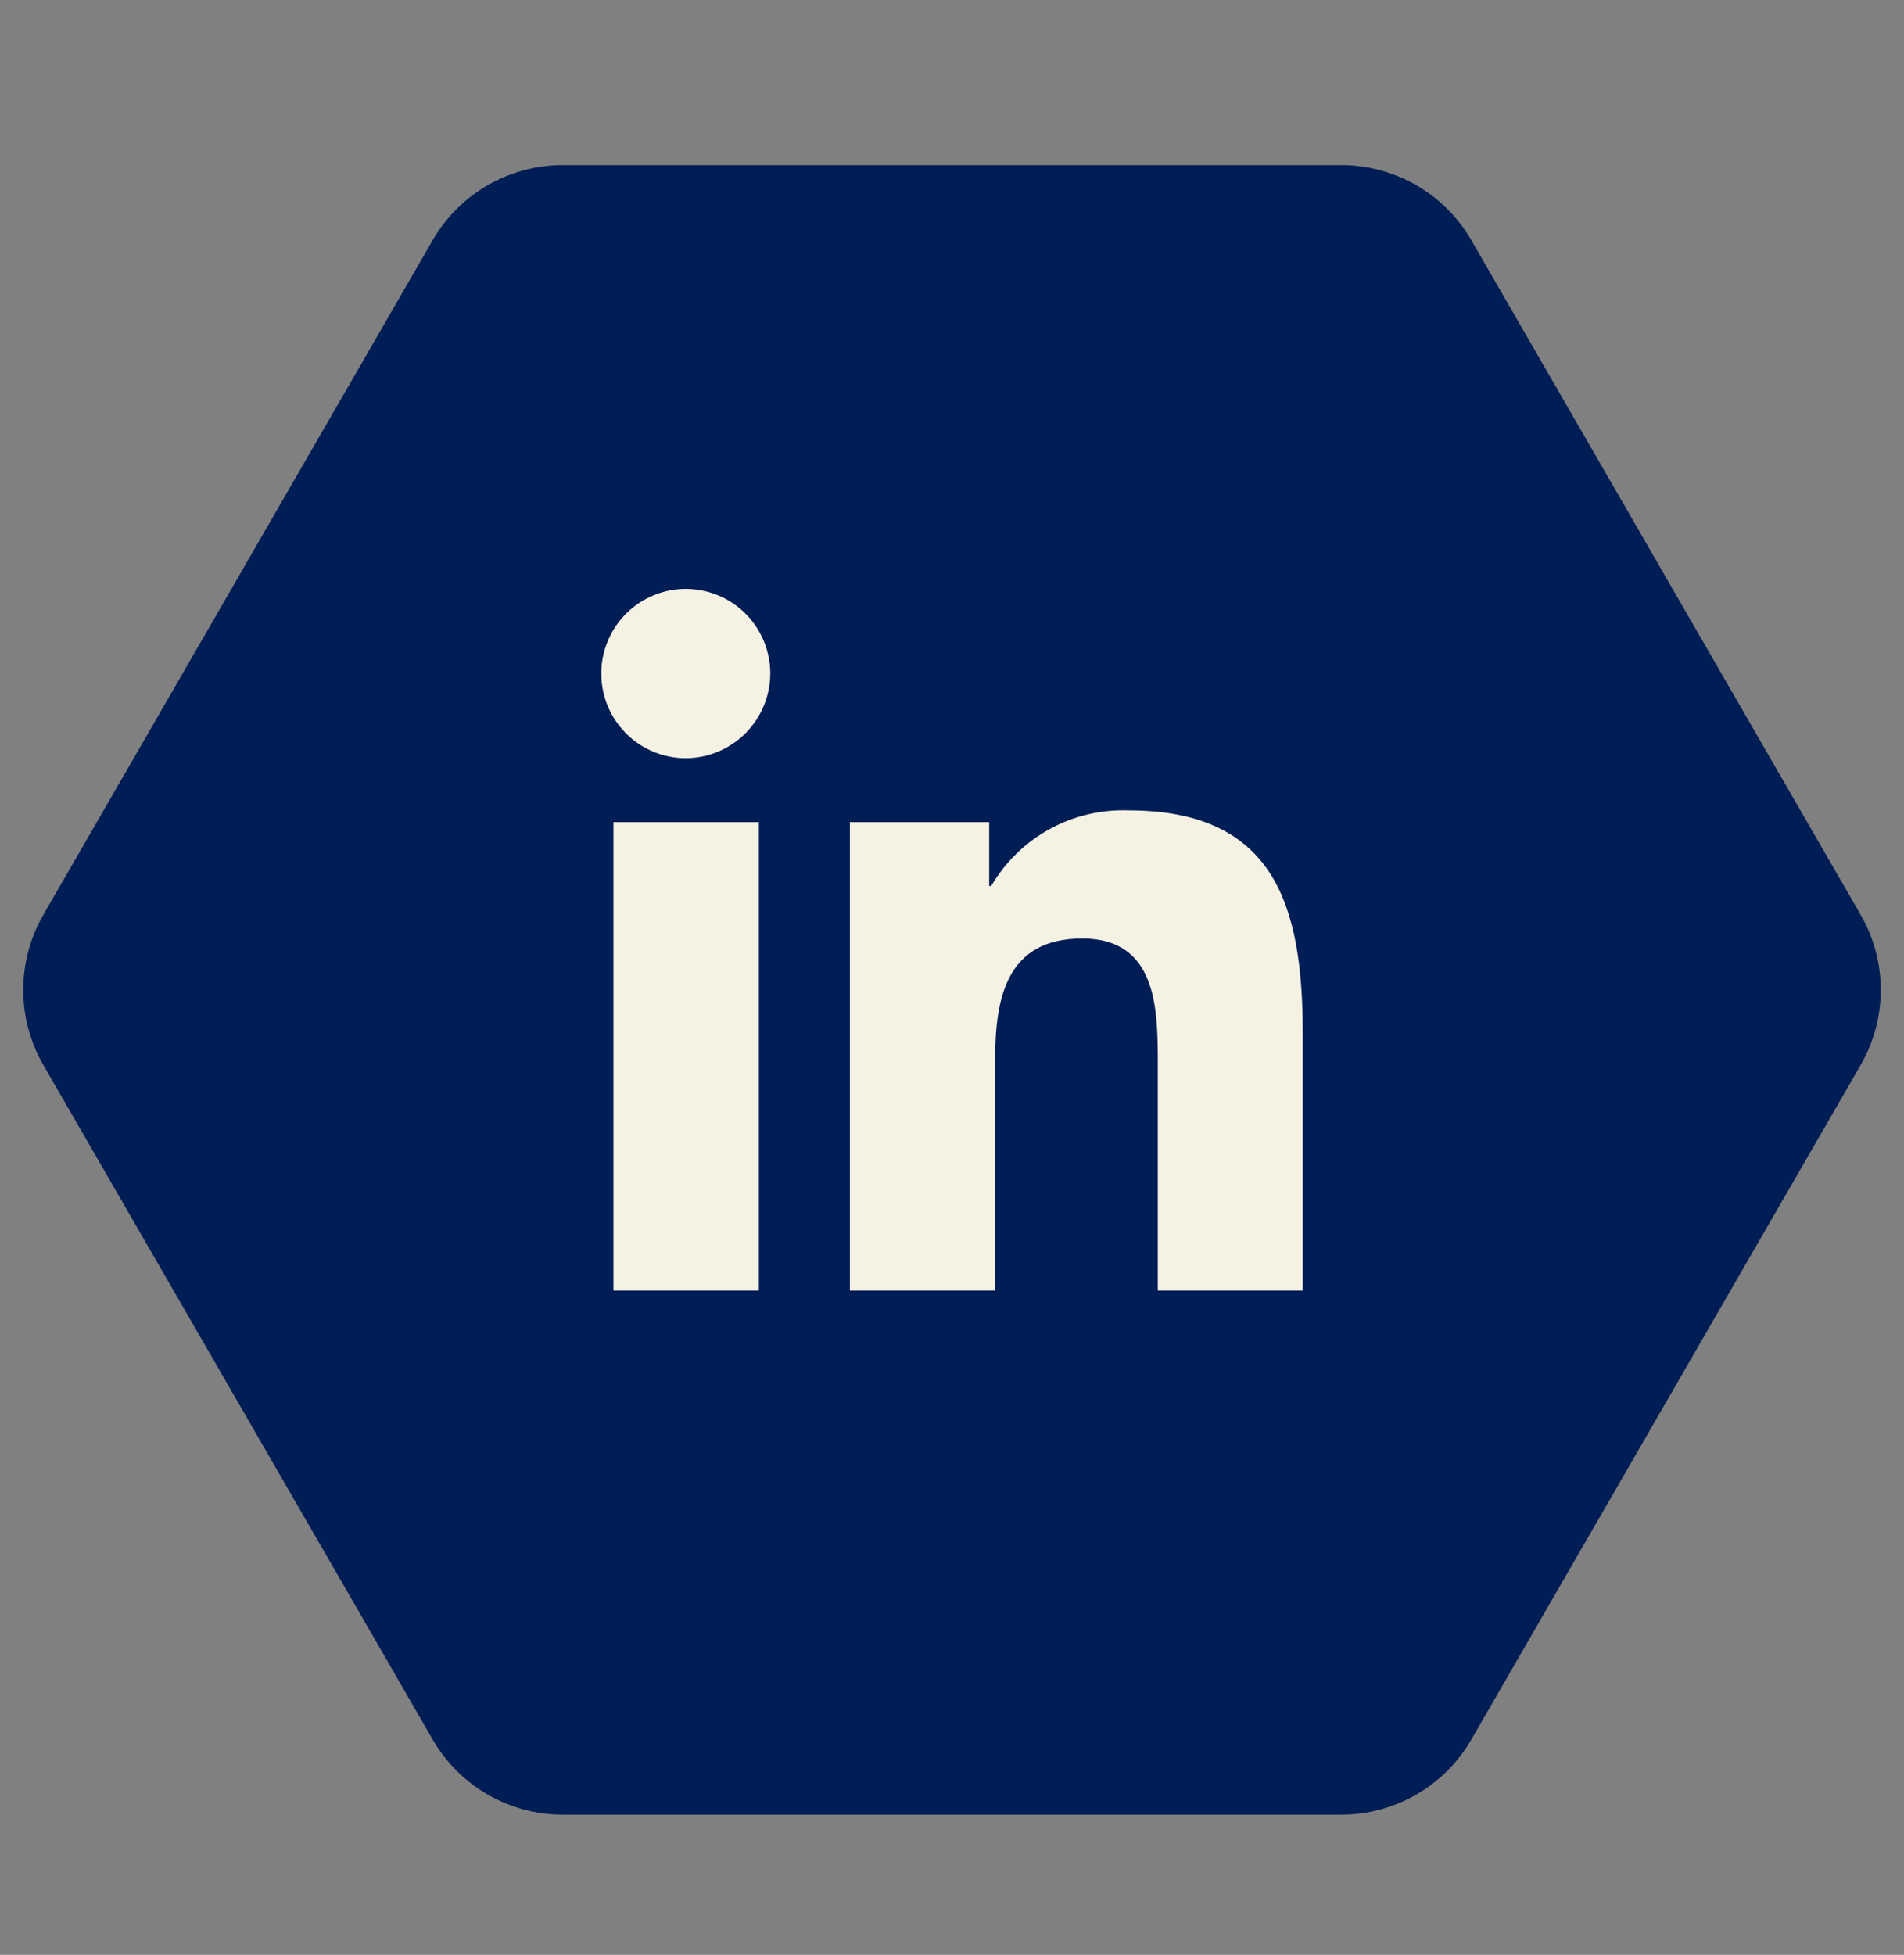
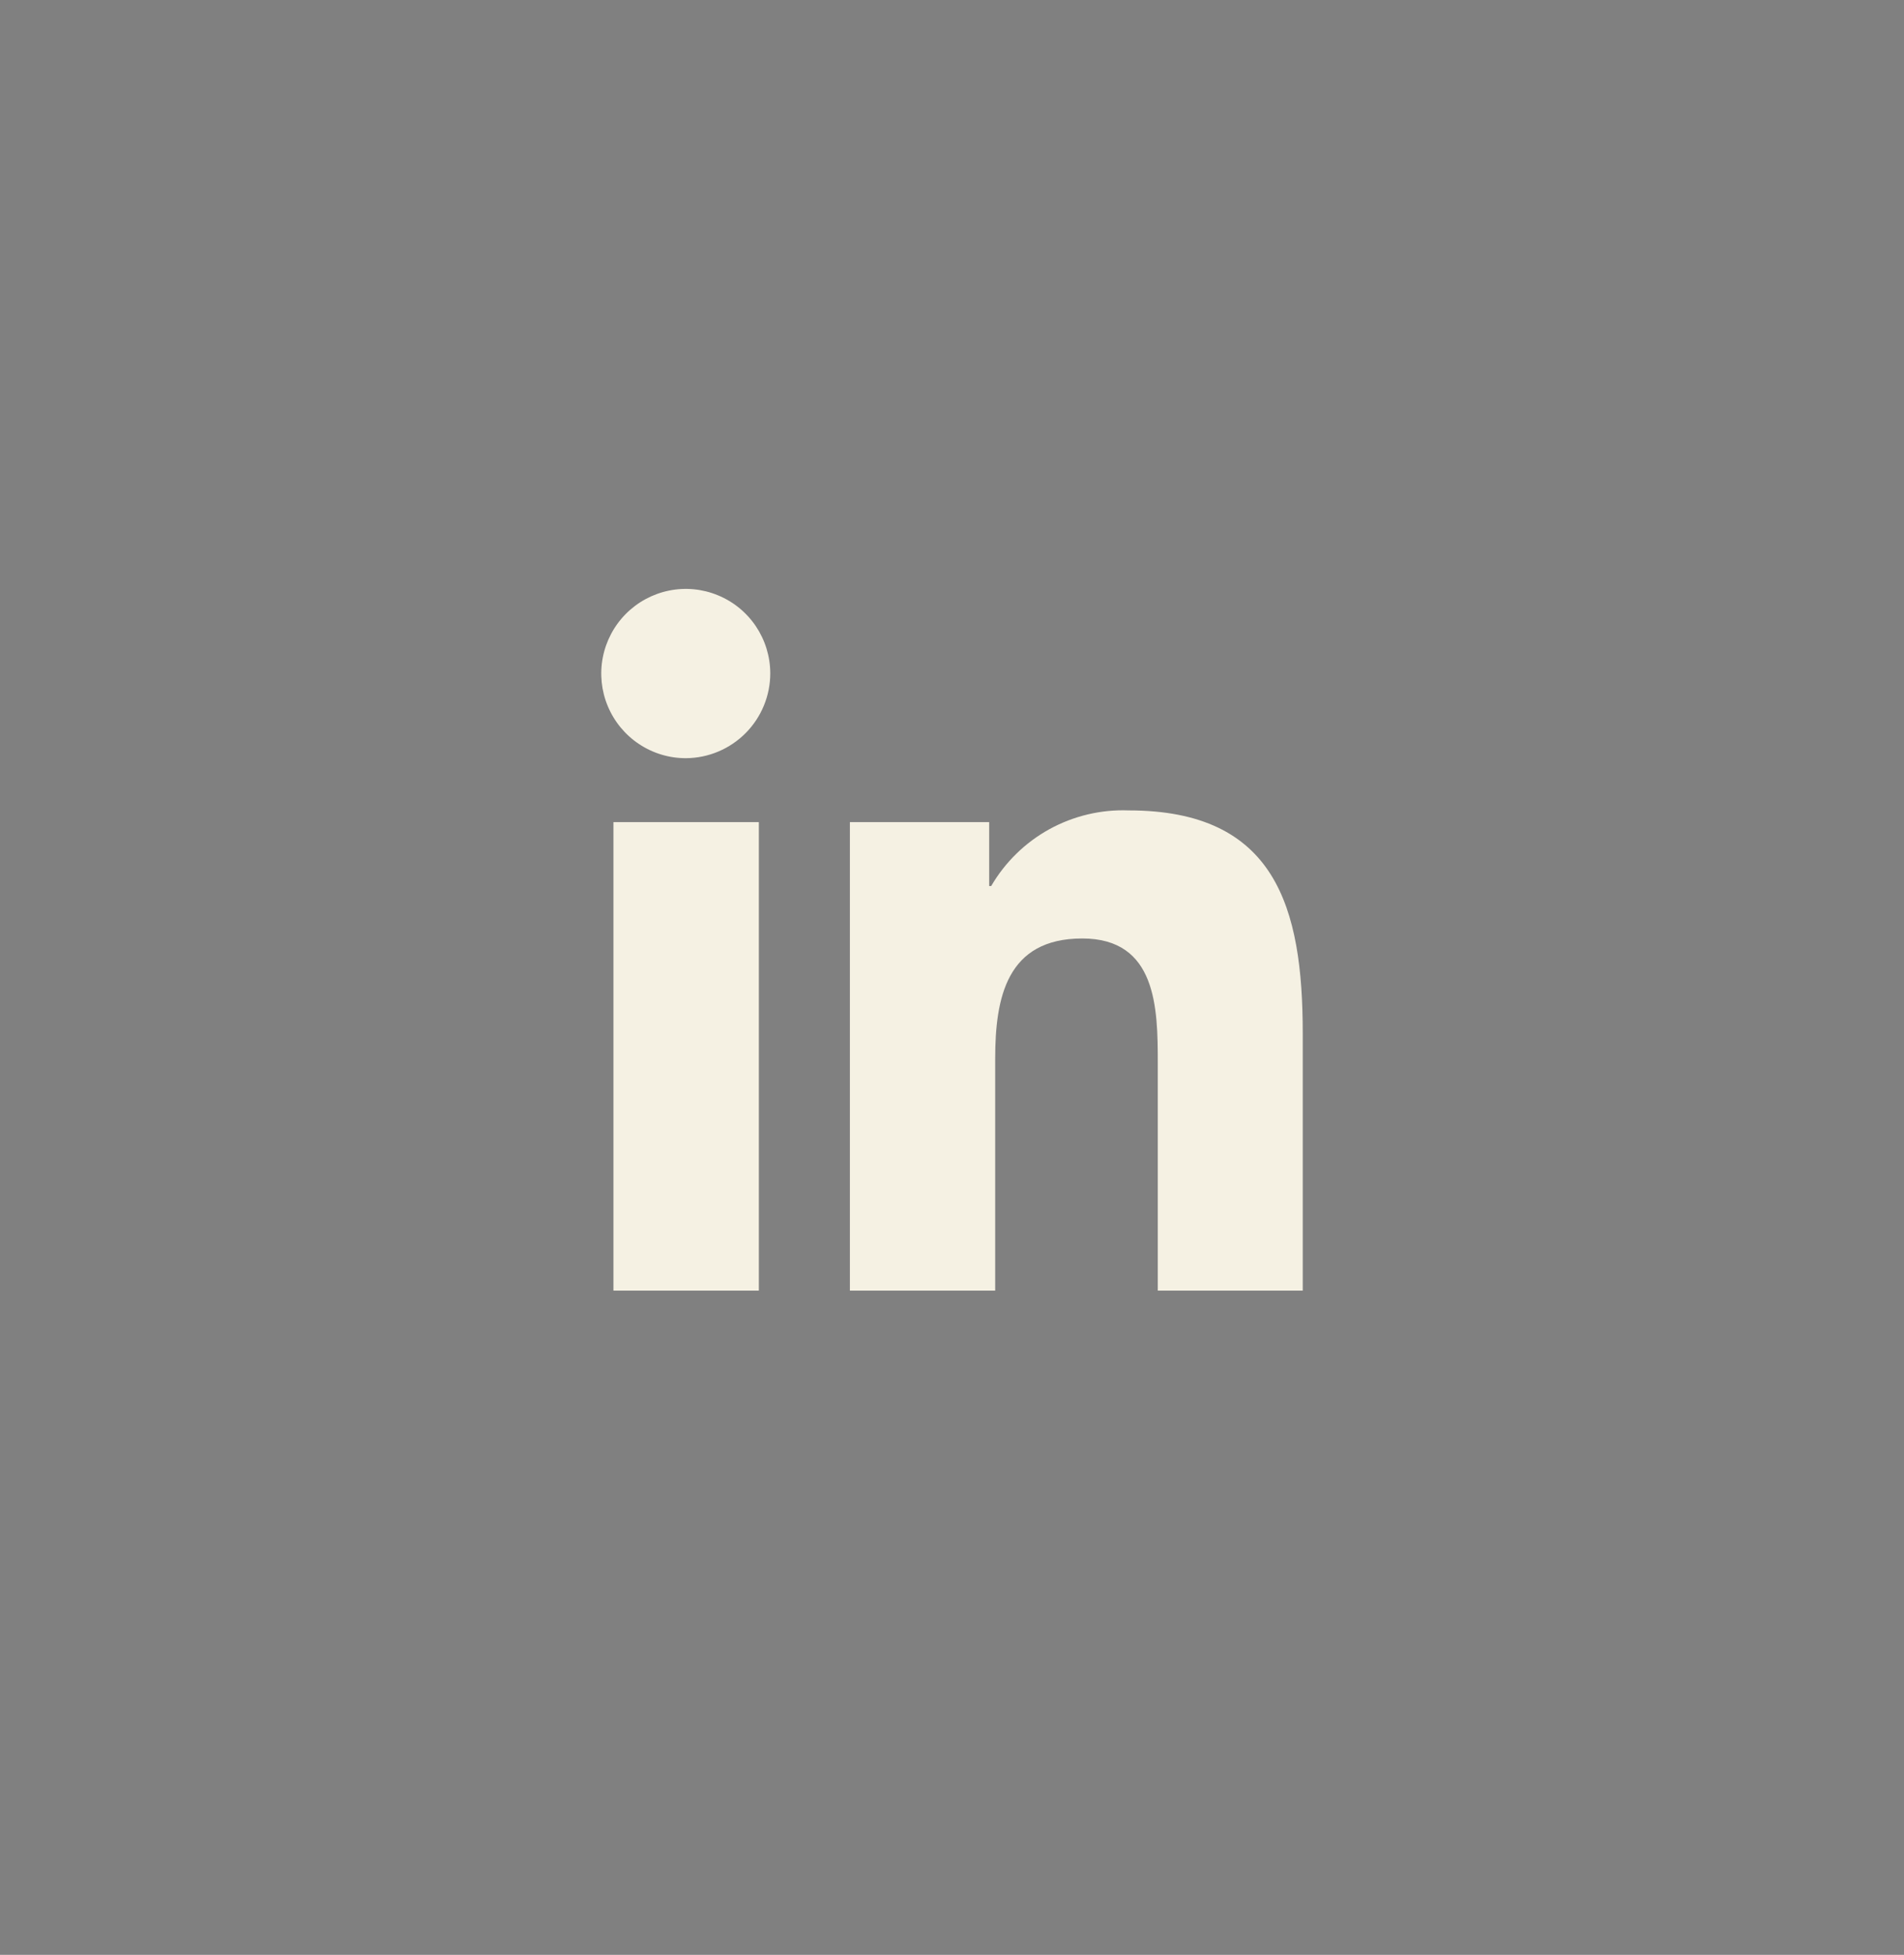
<svg xmlns="http://www.w3.org/2000/svg" width="38" height="39" viewBox="0 0 38 39" fill="none">
  <rect x="0" y="0" width="38" height="39" fill="#808080" stroke="none" />
-   <path d="M0.866 21.249C0.33 20.321 0.33 19.177 0.866 18.249L8.634 4.794C9.17 3.866 10.16 3.294 11.232 3.294L26.768 3.294C27.84 3.294 28.83 3.866 29.366 4.794L37.134 18.249C37.67 19.177 37.67 20.321 37.134 21.249L29.366 34.703C28.83 35.632 27.84 36.203 26.768 36.203L11.232 36.203C10.16 36.203 9.17 35.632 8.634 34.703L0.866 21.249Z" fill="#001D55" />
  <path d="M15.145 25.749H12.243V16.402H15.145V25.749ZM13.694 15.126C13.36 15.128 13.034 15.03 12.755 14.845C12.477 14.661 12.26 14.398 12.131 14.09C12.002 13.783 11.967 13.443 12.031 13.115C12.095 12.788 12.254 12.486 12.489 12.249C12.724 12.012 13.023 11.85 13.35 11.783C13.677 11.716 14.016 11.748 14.325 11.875C14.634 12.001 14.898 12.216 15.085 12.493C15.271 12.77 15.372 13.096 15.373 13.43C15.374 13.877 15.197 14.307 14.883 14.624C14.568 14.942 14.14 15.123 13.694 15.126ZM25.997 25.749H23.107V21.198C23.107 20.114 23.085 18.723 21.6 18.723C20.093 18.723 19.862 19.901 19.862 21.12V25.749H16.962V16.402H19.742V17.677H19.782C20.06 17.2 20.462 16.808 20.945 16.542C21.429 16.277 21.975 16.147 22.526 16.168C25.46 16.168 26 18.103 26 20.614V25.749H25.997Z" fill="#F5F1E3" />
</svg>